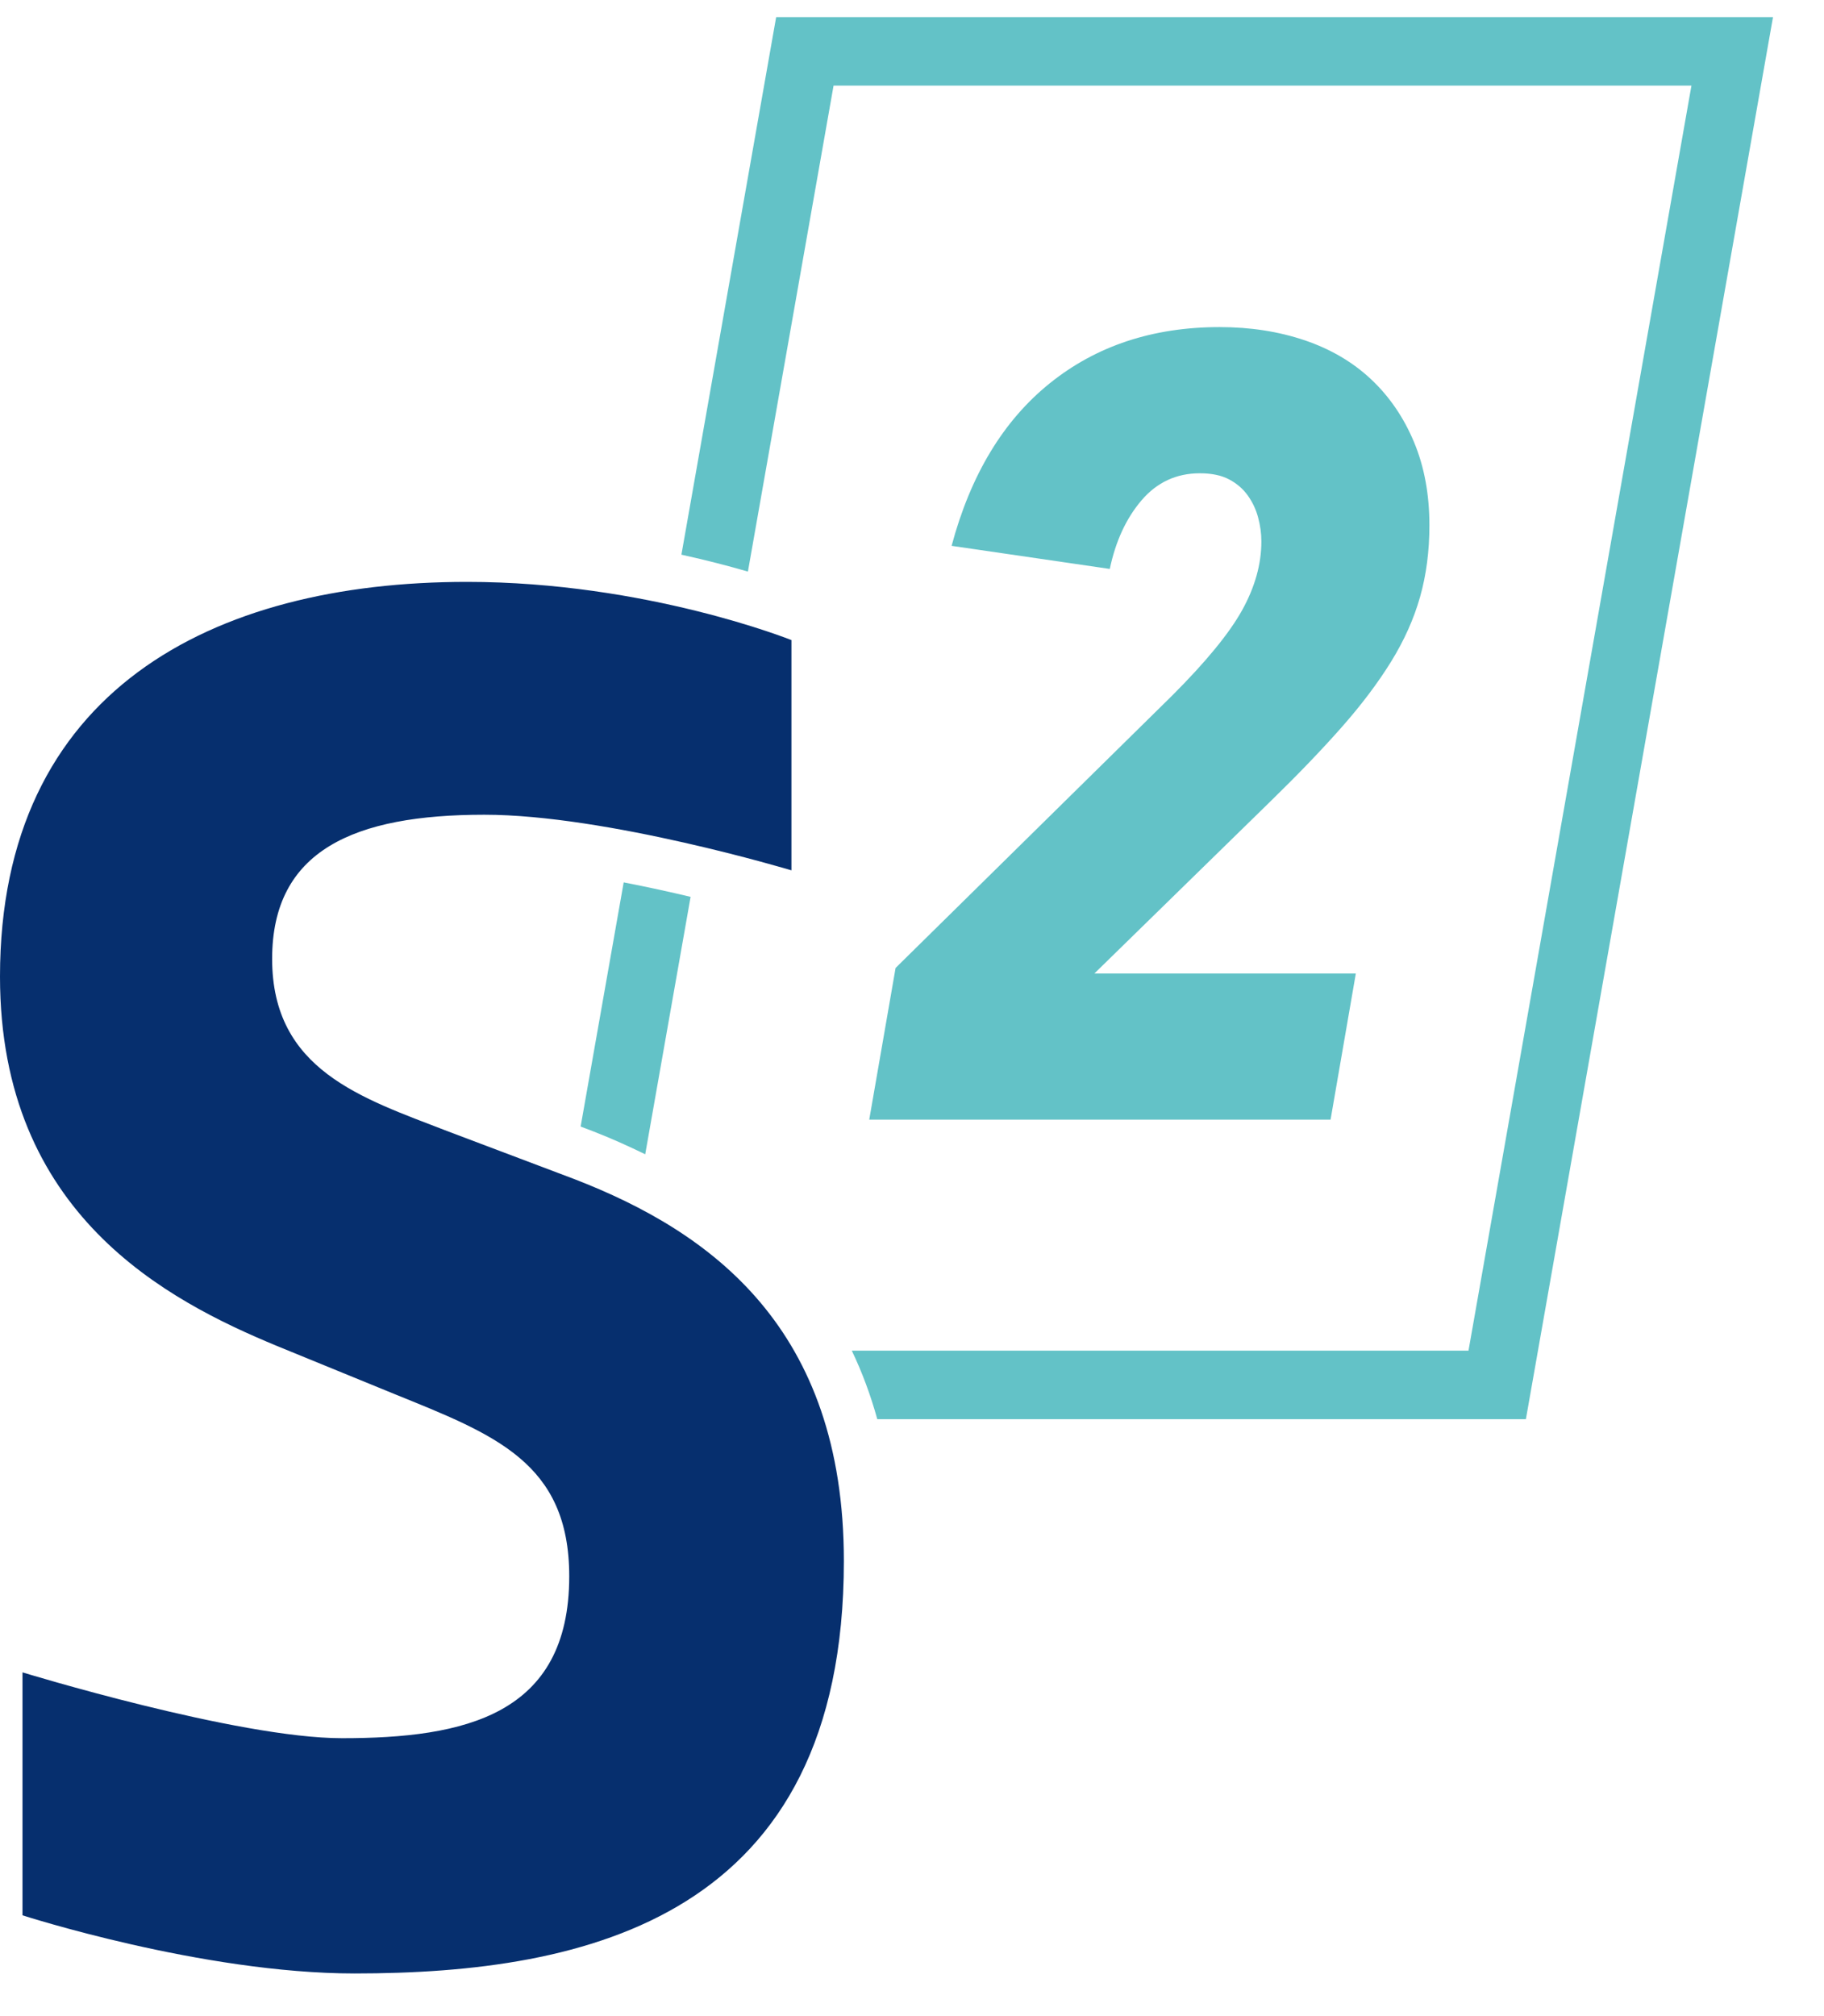
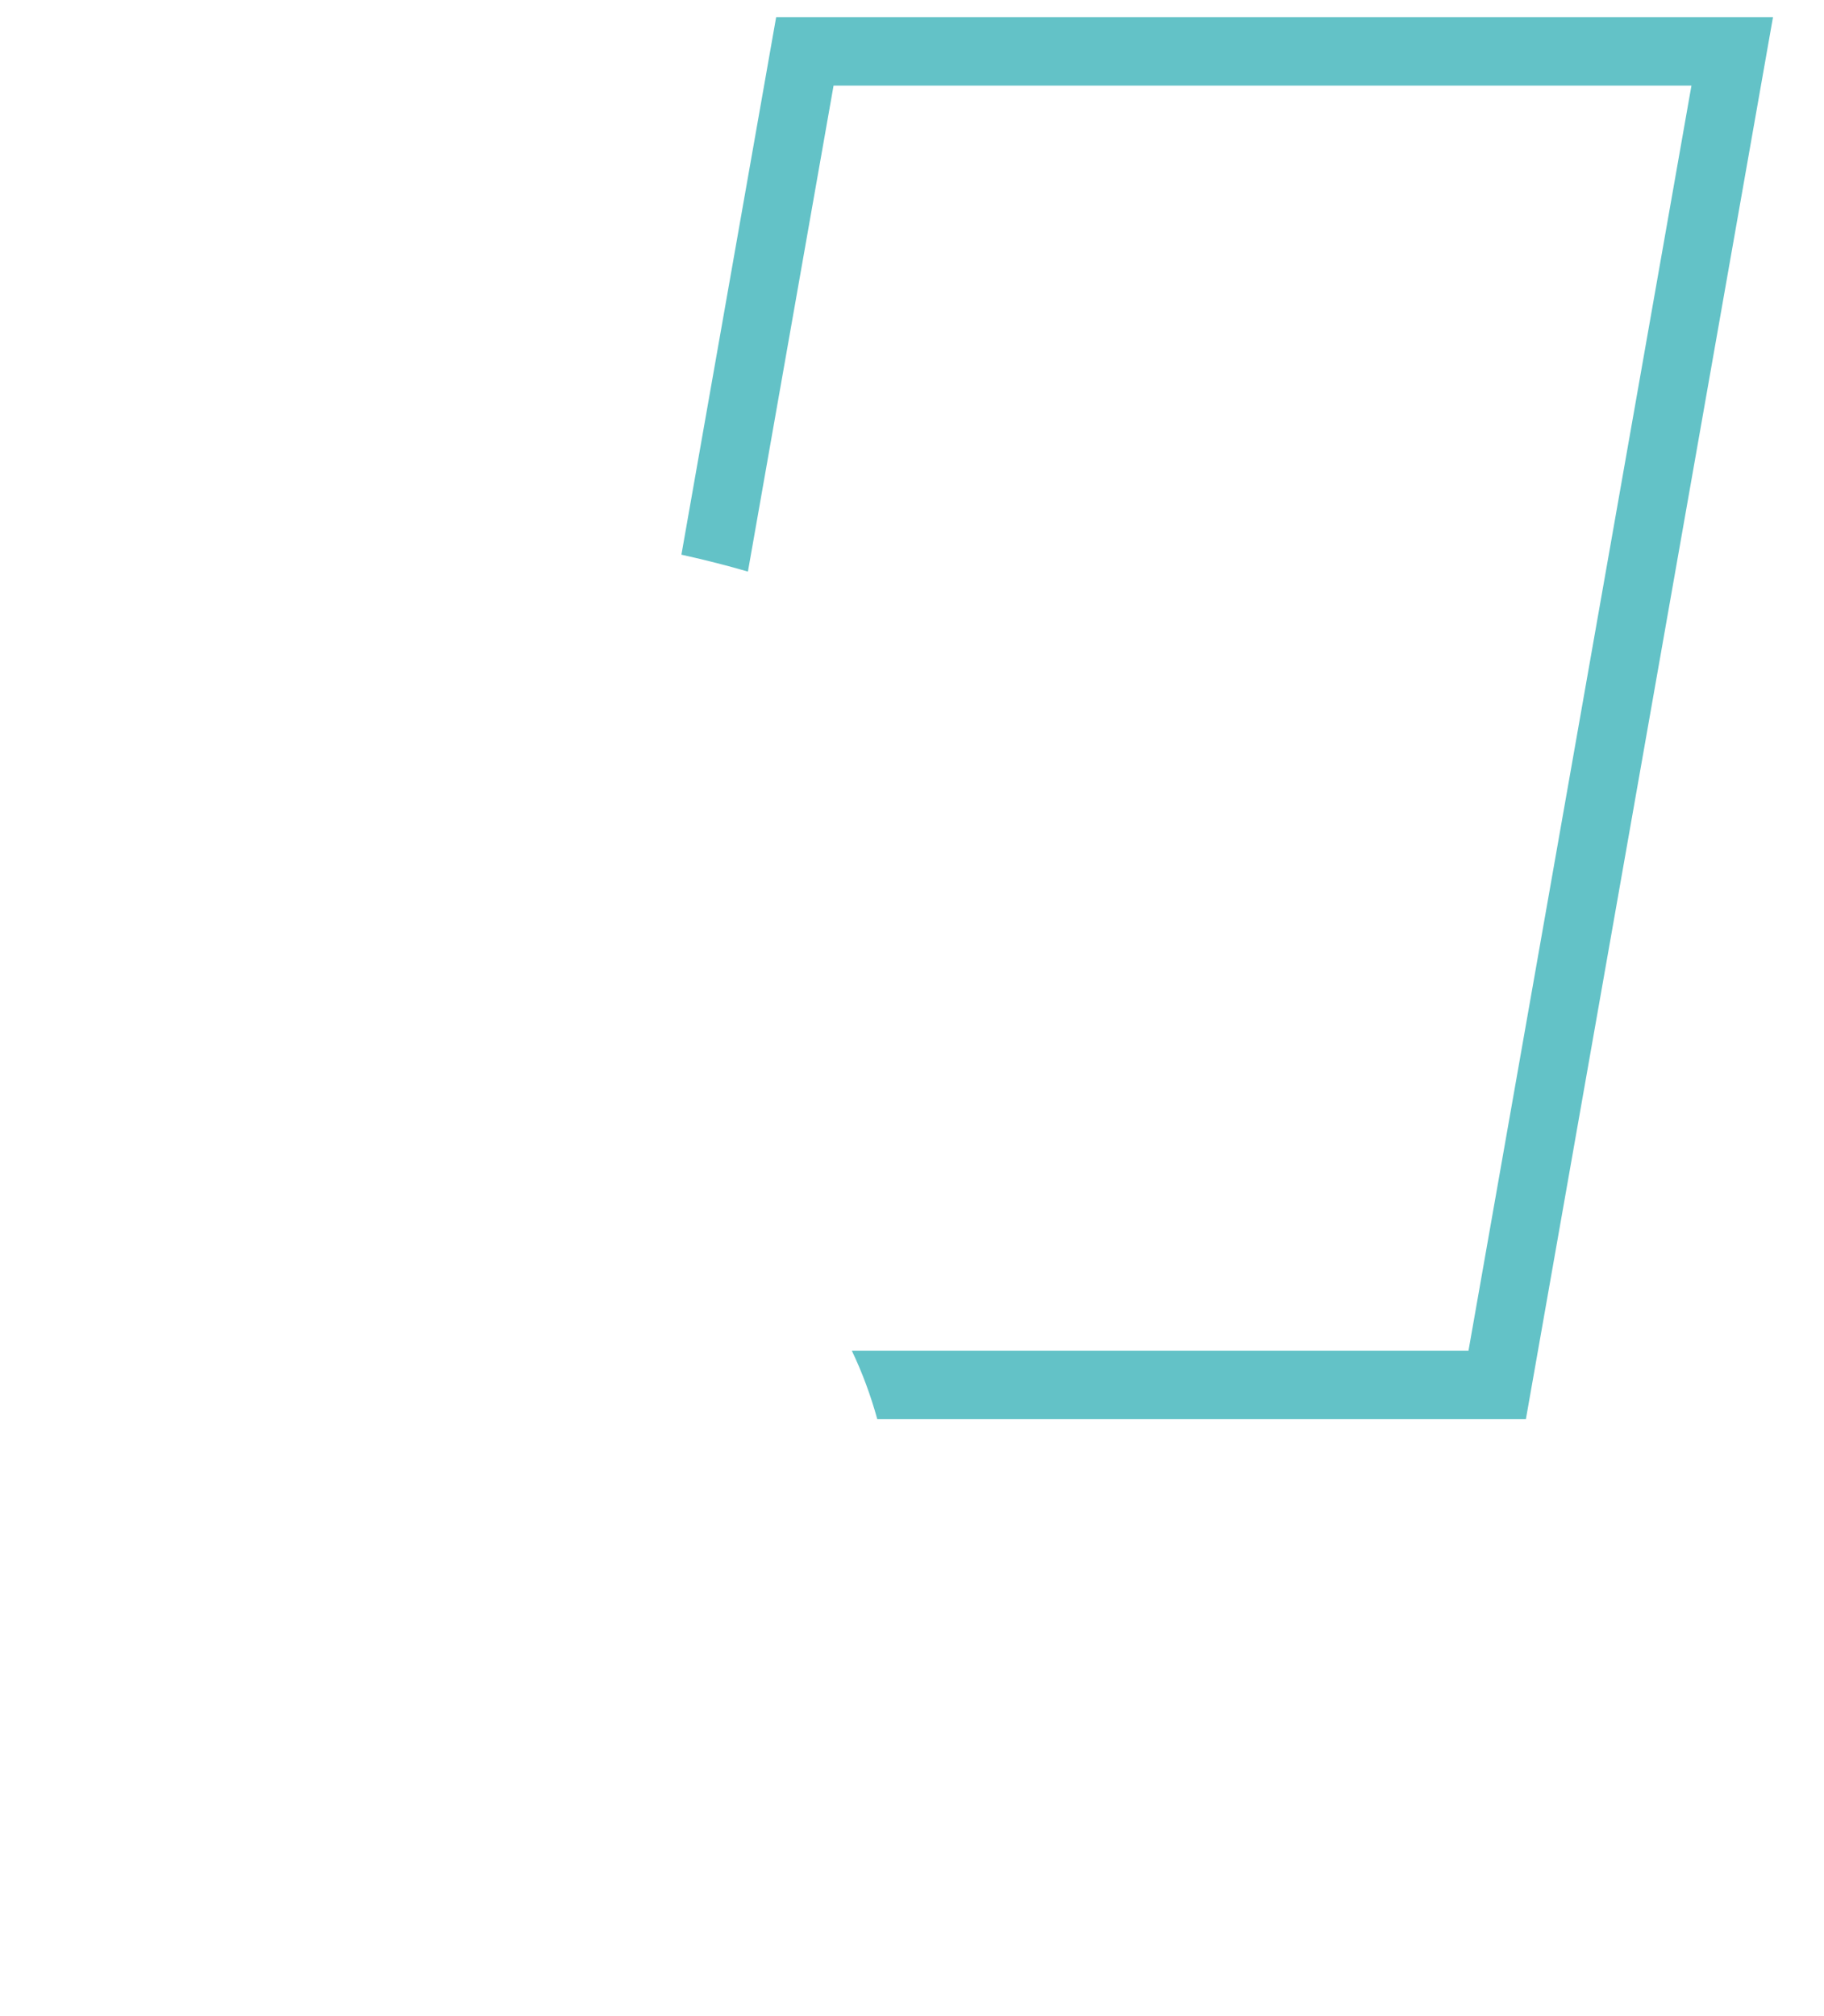
<svg xmlns="http://www.w3.org/2000/svg" width="76" height="84">
  <defs>
    <clipPath id="clip_0">
      <rect x="-1212" y="-925" width="2500" height="2877" clip-rule="evenodd" />
    </clipPath>
  </defs>
  <g clip-path="url(#clip_0)">
-     <path fill="rgb(99,194,199)" stroke="none" transform="translate(24.193 36.764)" d="M0 10.174L0.505 10.365C1.274 10.663 1.994 10.989 2.691 11.328L4.582 0.603C3.729 0.4 2.779 0.19 1.794 0L0 10.174Z" />
-   </g>
+     </g>
  <defs>
    <clipPath id="clip_1">
      <rect x="28.392" y="0.713" width="45.483" height="58.415" clip-rule="evenodd" />
    </clipPath>
  </defs>
  <g clip-path="url(#clip_1)">
    <path fill="rgb(99,194,199)" stroke="none" transform="translate(28.392 0.713)" d="M3.948 0L0 22.397C1.057 22.63 1.99 22.875 2.771 23.102L6.34 2.853L42.085 2.853L32.795 55.562L7.1 55.562C7.531 56.461 7.884 57.412 8.161 58.415L35.187 58.415L45.483 0L3.948 0Z" />
  </g>
  <defs>
    <clipPath id="clip_2">
      <rect x="-1212" y="-925" width="2500" height="2877" clip-rule="evenodd" />
    </clipPath>
  </defs>
  <g clip-path="url(#clip_2)">
-     <path fill="rgb(99,194,199)" stroke="none" transform="translate(36.218 13.628)" d="M23.341 8.259C23.341 9.329 23.211 10.323 22.952 11.24C22.693 12.158 22.288 13.06 21.739 13.947C21.19 14.834 20.504 15.743 19.68 16.677C18.856 17.61 17.88 18.627 16.751 19.728L9.382 26.931L20.275 26.931L19.222 33.022L0 33.022L1.098 26.701L12.632 15.343C14.035 13.939 15.004 12.756 15.538 11.794C16.071 10.832 16.339 9.878 16.339 8.93C16.339 8.596 16.293 8.26 16.201 7.923C16.111 7.588 15.964 7.282 15.766 7.007C15.568 6.732 15.309 6.511 14.989 6.343C14.668 6.175 14.264 6.091 13.776 6.091C12.799 6.091 11.991 6.466 11.35 7.213C10.709 7.962 10.267 8.916 10.023 10.076L3.432 9.114C4.225 6.153 5.591 3.893 7.529 2.336C9.466 0.779 11.823 0 14.6 0C15.881 0 17.063 0.184 18.147 0.551C19.229 0.918 20.152 1.461 20.916 2.18C21.678 2.898 22.273 3.77 22.701 4.795C23.128 5.82 23.341 6.973 23.341 8.259" />
-   </g>
+     </g>
  <defs>
    <clipPath id="clip_3">
-       <rect y="24.244" width="35.161" height="57.979" clip-rule="evenodd" />
-     </clipPath>
+       </clipPath>
  </defs>
  <g clip-path="url(#clip_3)">
-     <path fill="rgb(6,47,110)" stroke="none" transform="translate(-0 24.244)" d="M23.927 24.881L18.621 22.877C15.084 21.506 11.339 20.348 11.339 15.707C11.339 11.173 14.772 9.701 20.181 9.701C25.278 9.701 32.976 12.018 32.976 12.018L32.976 2.425C32.976 2.425 26.943 0 19.454 0C8.844 0 0 4.534 0 16.446C0 26.353 6.971 29.941 11.548 31.838L16.437 33.838C20.598 35.528 23.718 36.686 23.718 41.432C23.718 47.226 19.35 48.177 14.252 48.177C9.883 48.177 0.937 45.434 0.937 45.434L0.937 55.556C0.937 55.556 8.427 57.979 14.772 57.979C24.447 57.979 35.161 55.661 35.161 40.795C35.161 31.099 29.648 27.092 23.927 24.881" />
-   </g>
+     </g>
</svg>